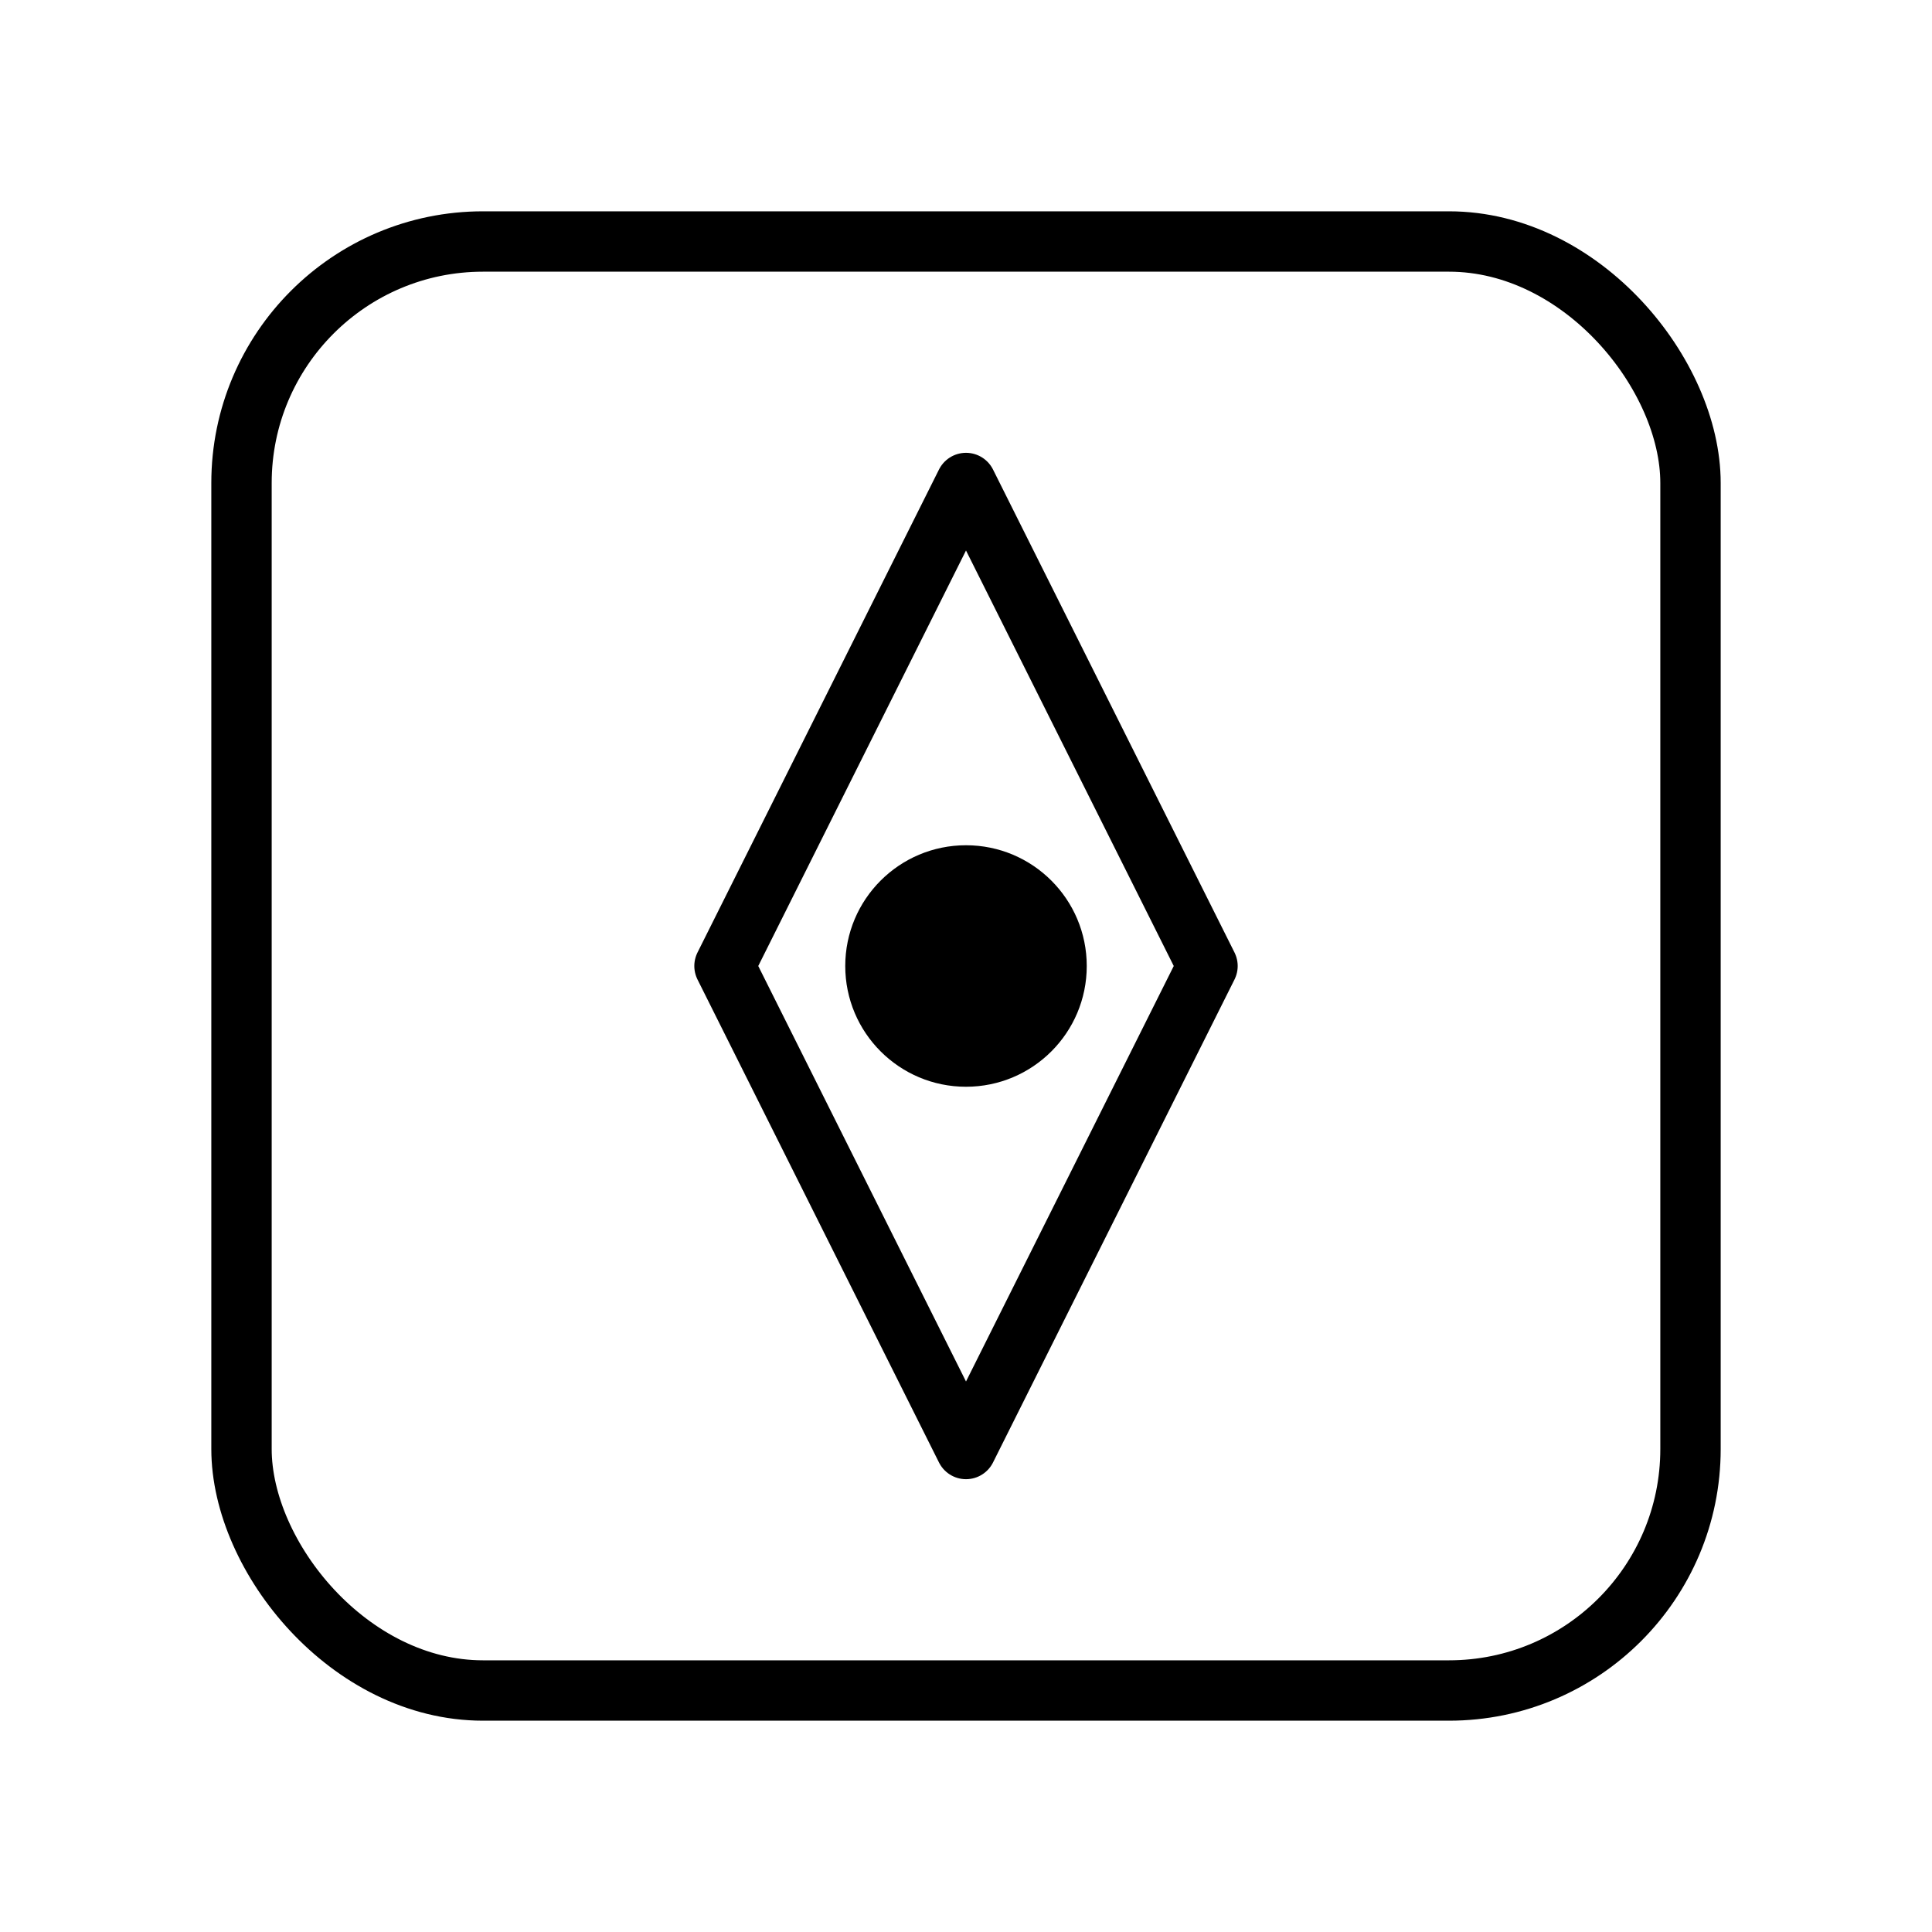
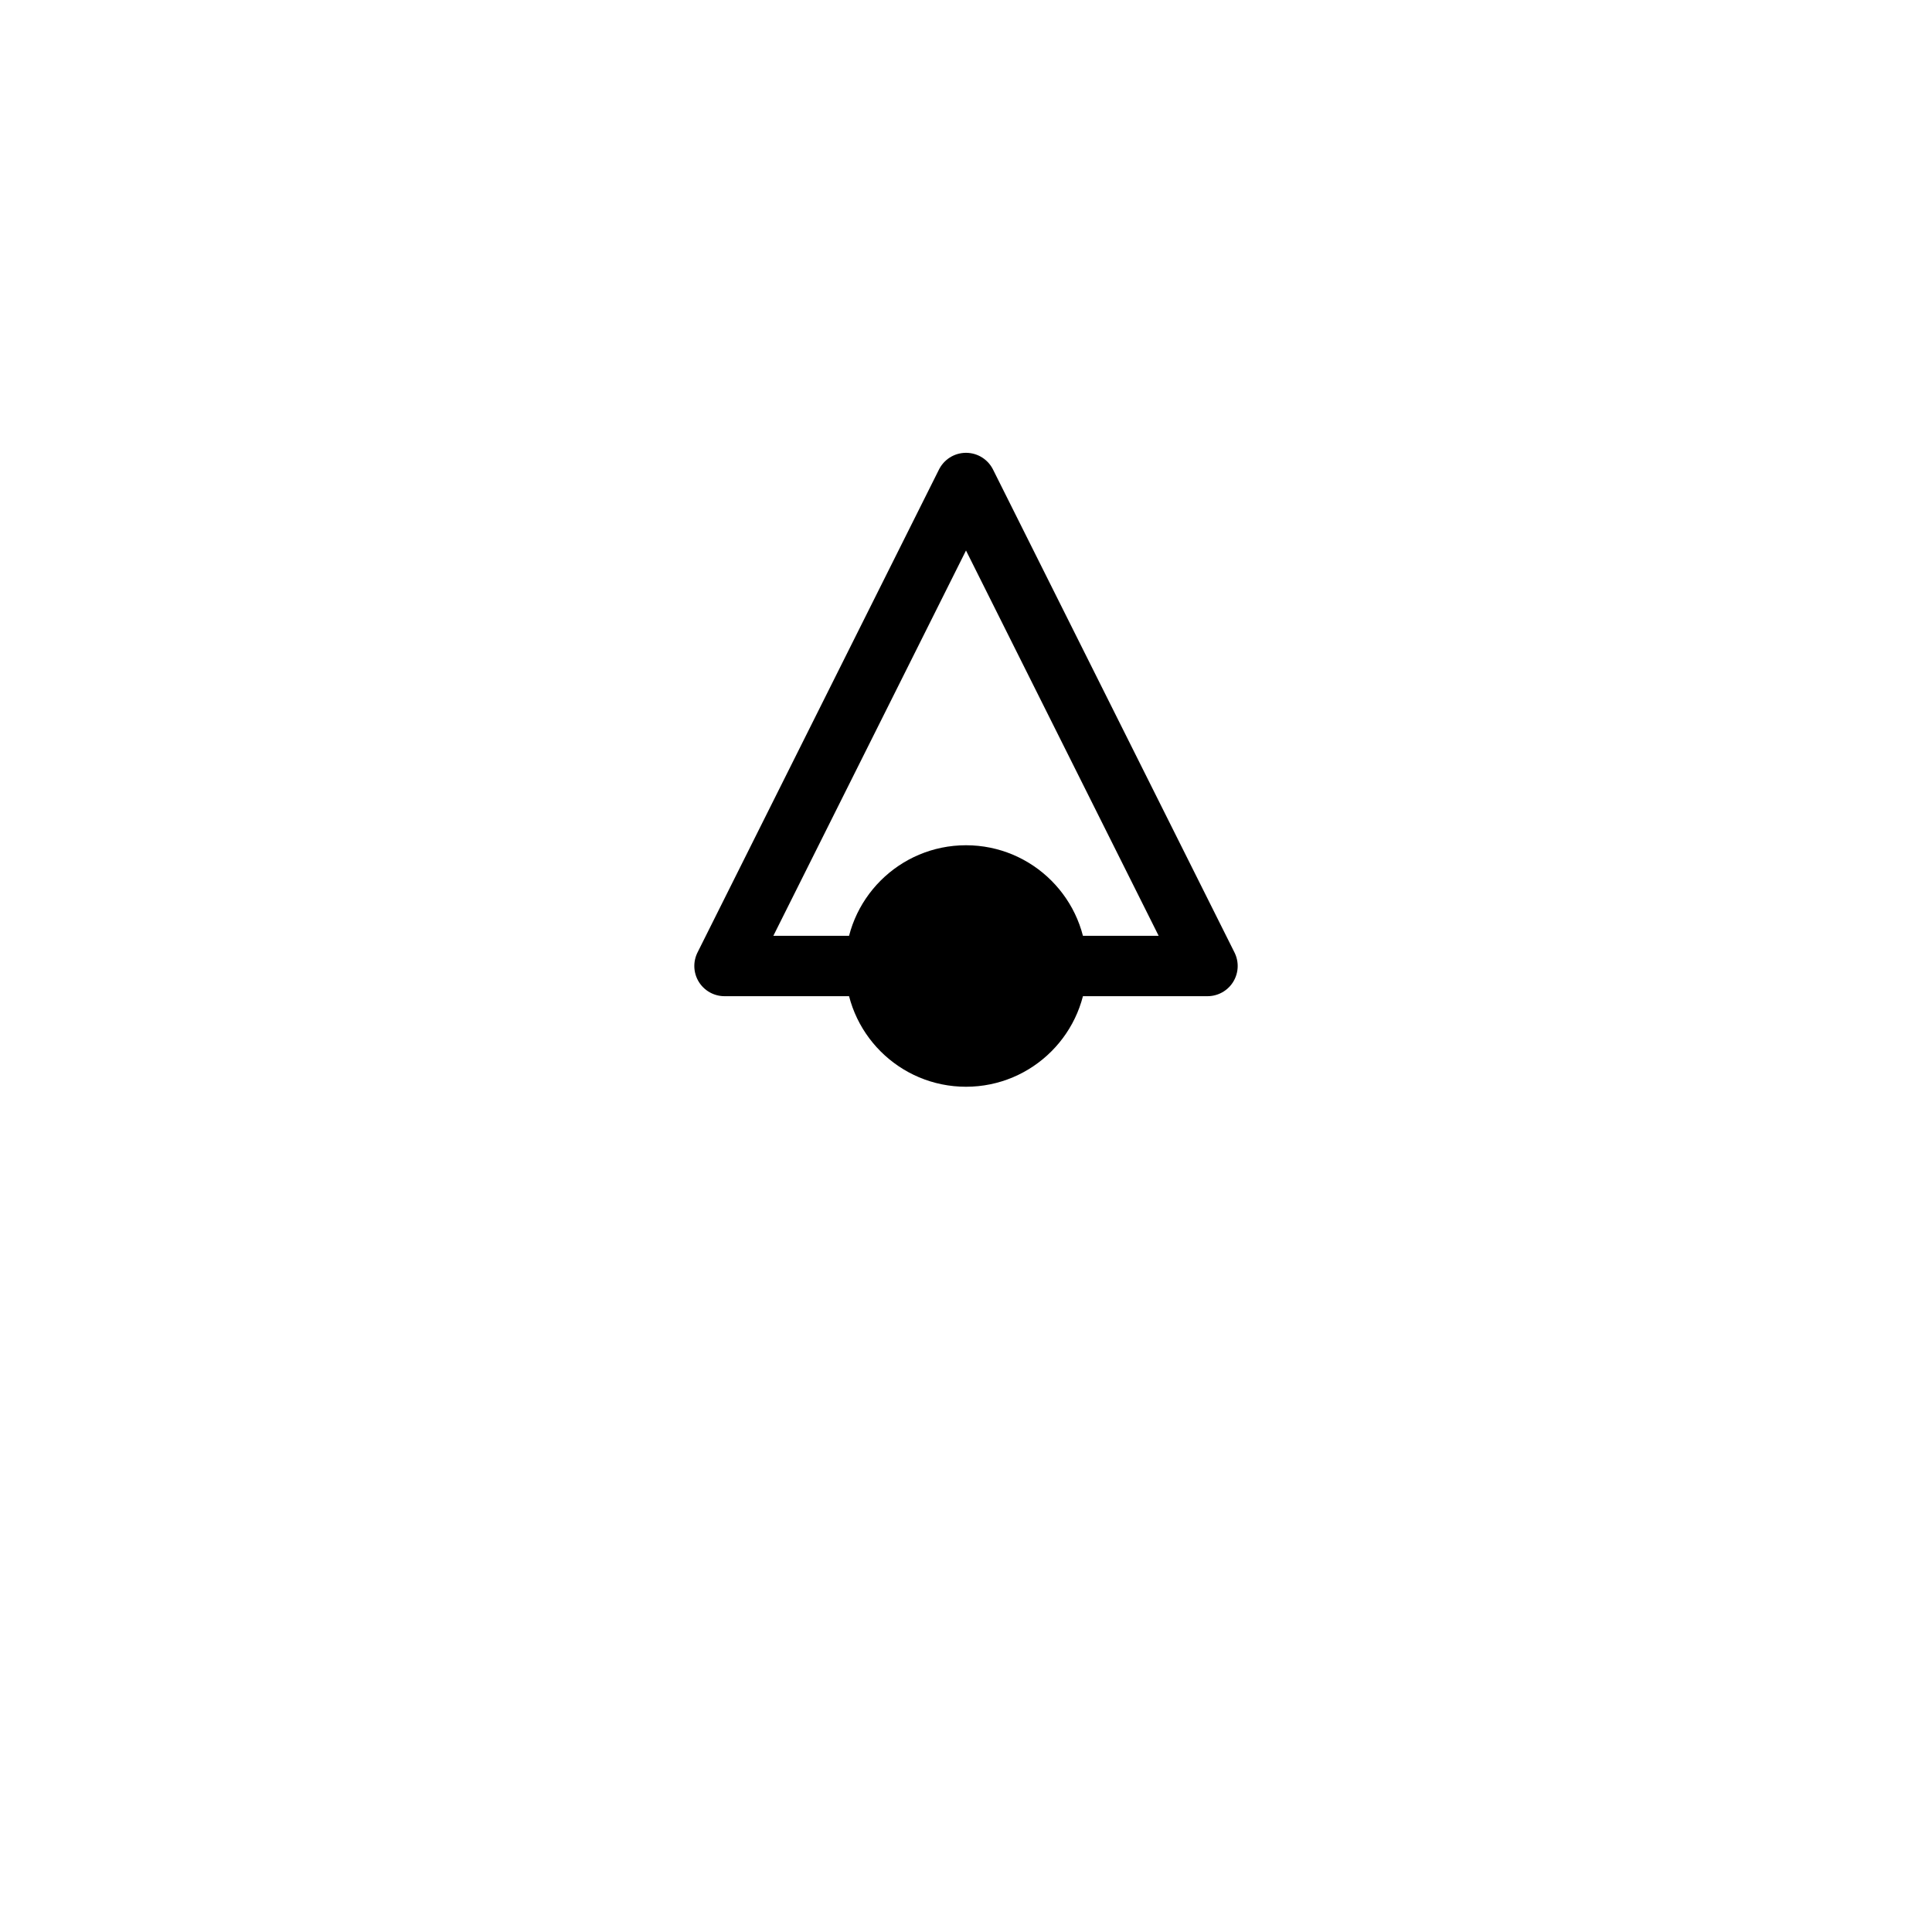
<svg xmlns="http://www.w3.org/2000/svg" width="64" height="64" viewBox="0 0 64 64" fill="none">
-   <rect x="8" y="8" width="48" height="48" rx="8" stroke="currentColor" stroke-width="2" />
-   <path d="M32 16L40 32L32 48L24 32L32 16Z" stroke="currentColor" stroke-width="2" stroke-linejoin="round" />
+   <path d="M32 16L40 32L24 32L32 16Z" stroke="currentColor" stroke-width="2" stroke-linejoin="round" />
  <circle cx="32" cy="32" r="4" fill="currentColor" />
</svg>